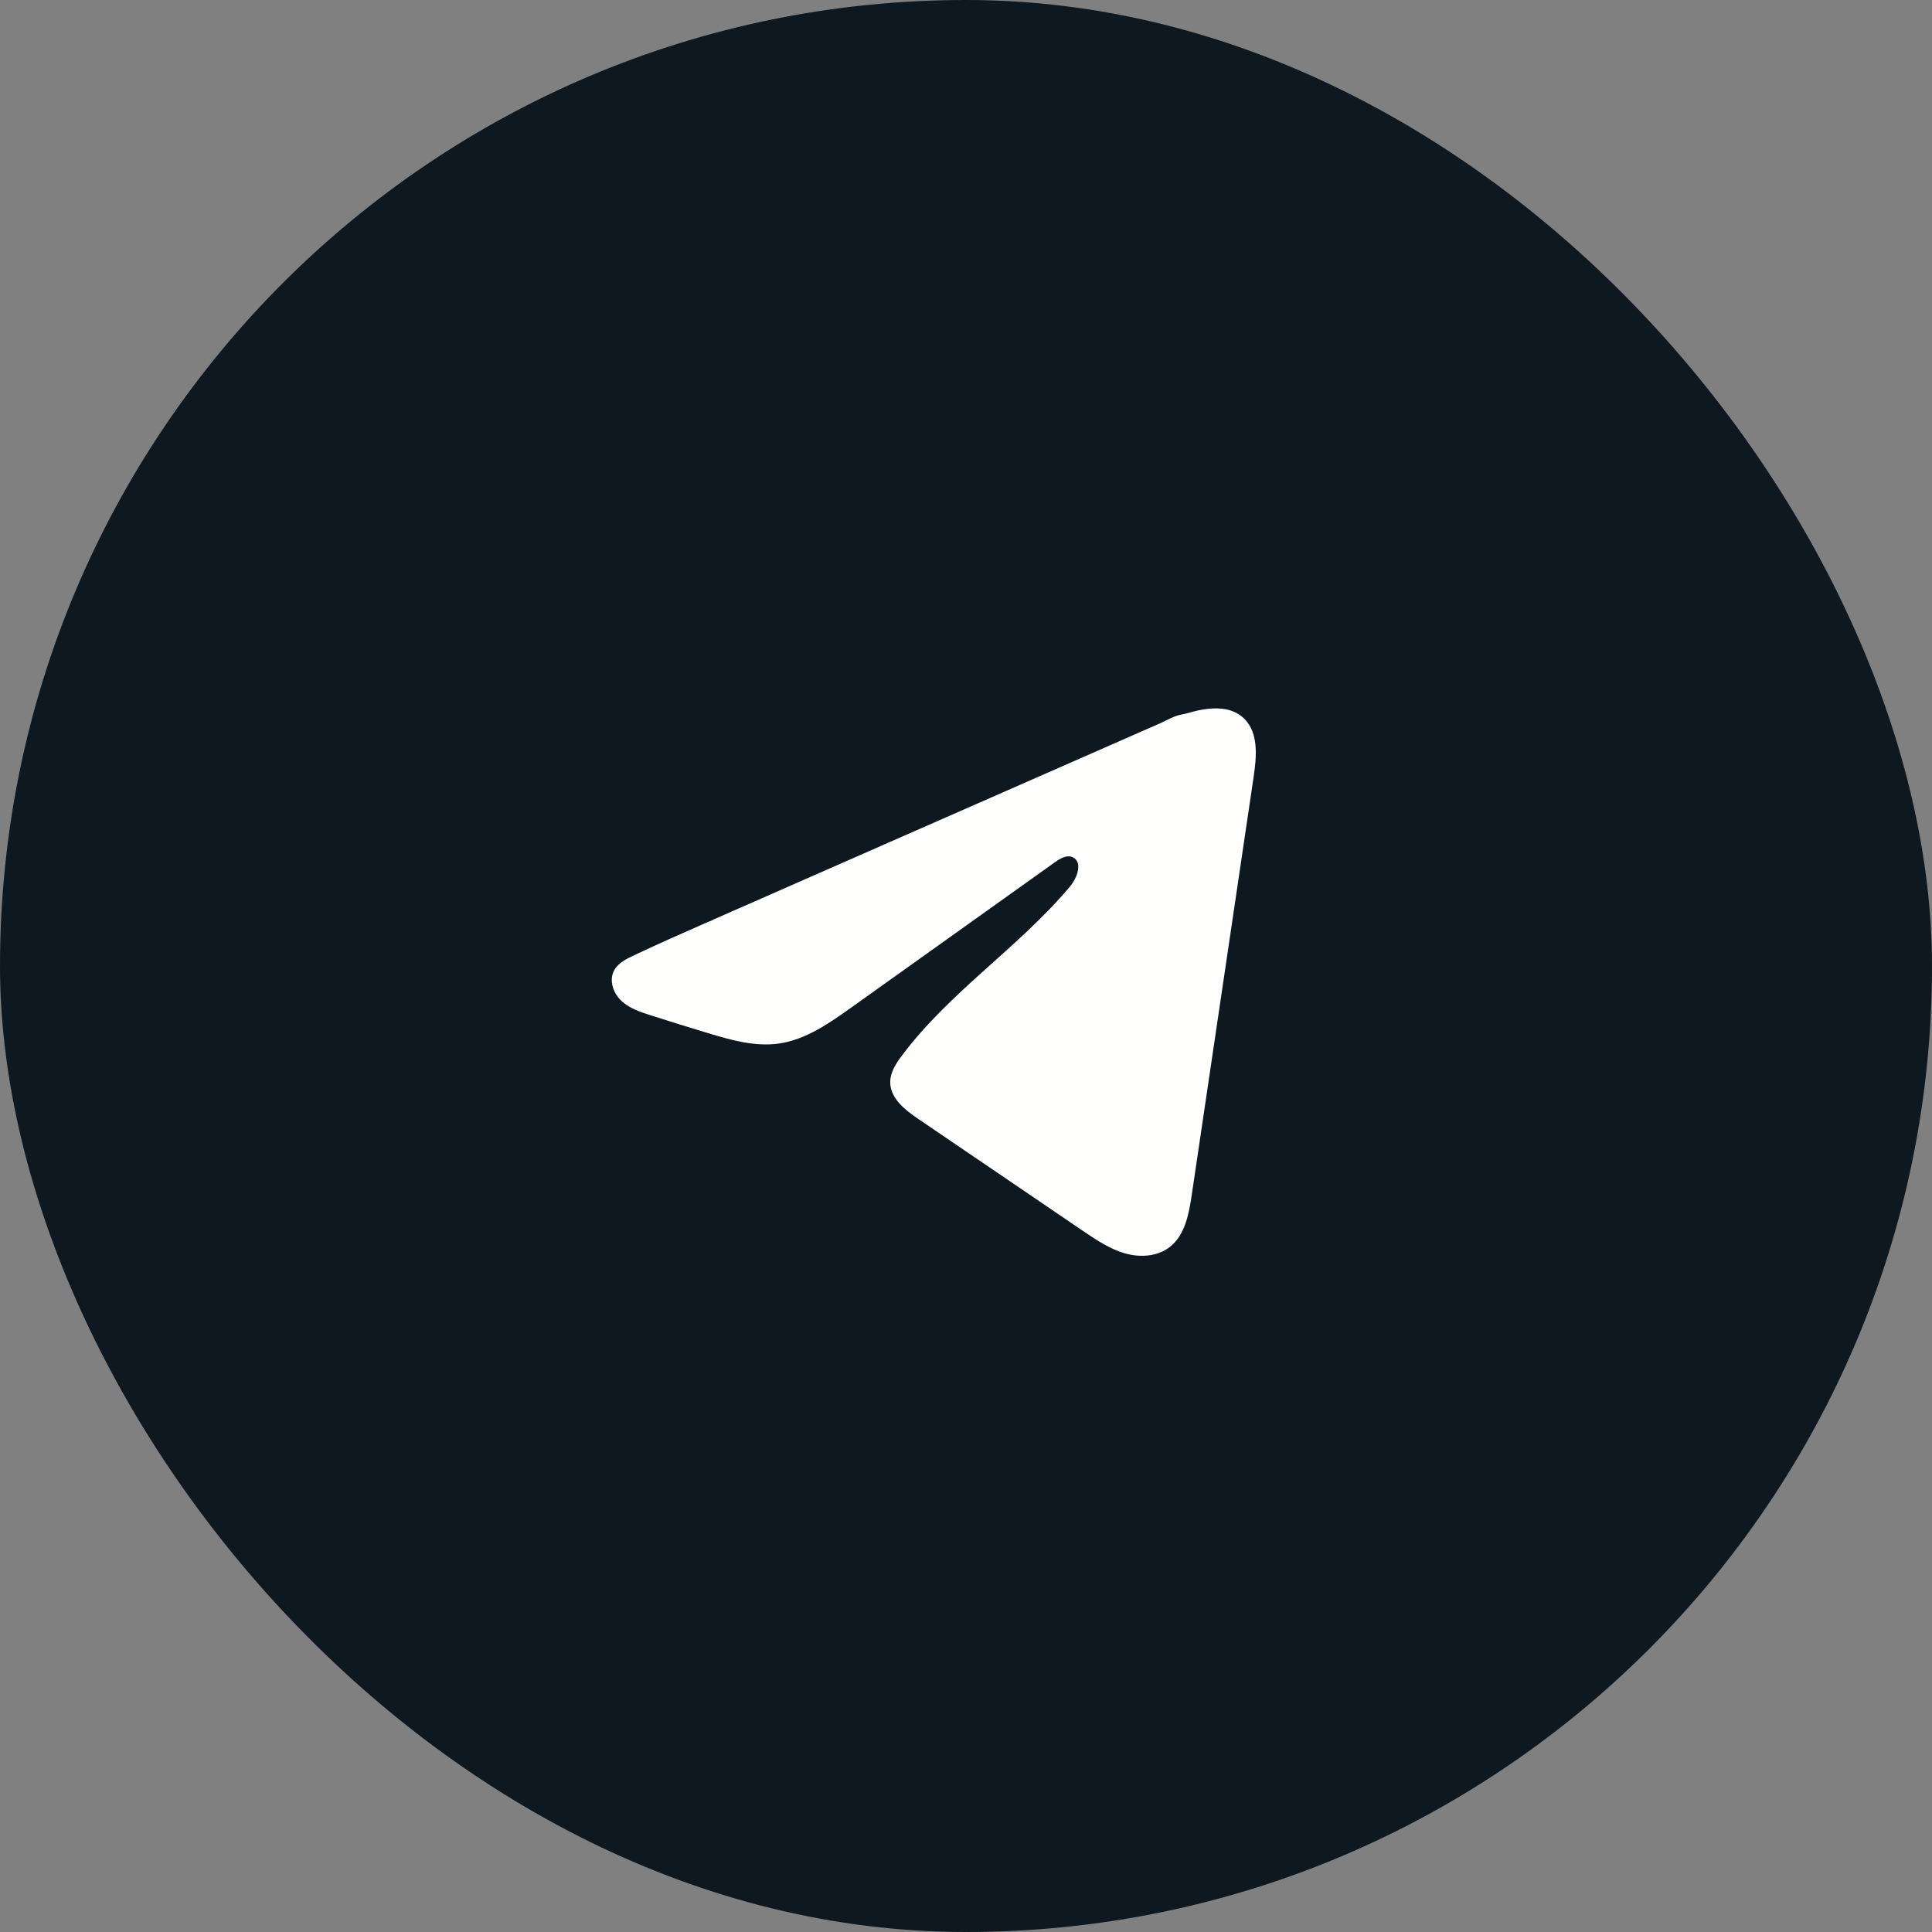
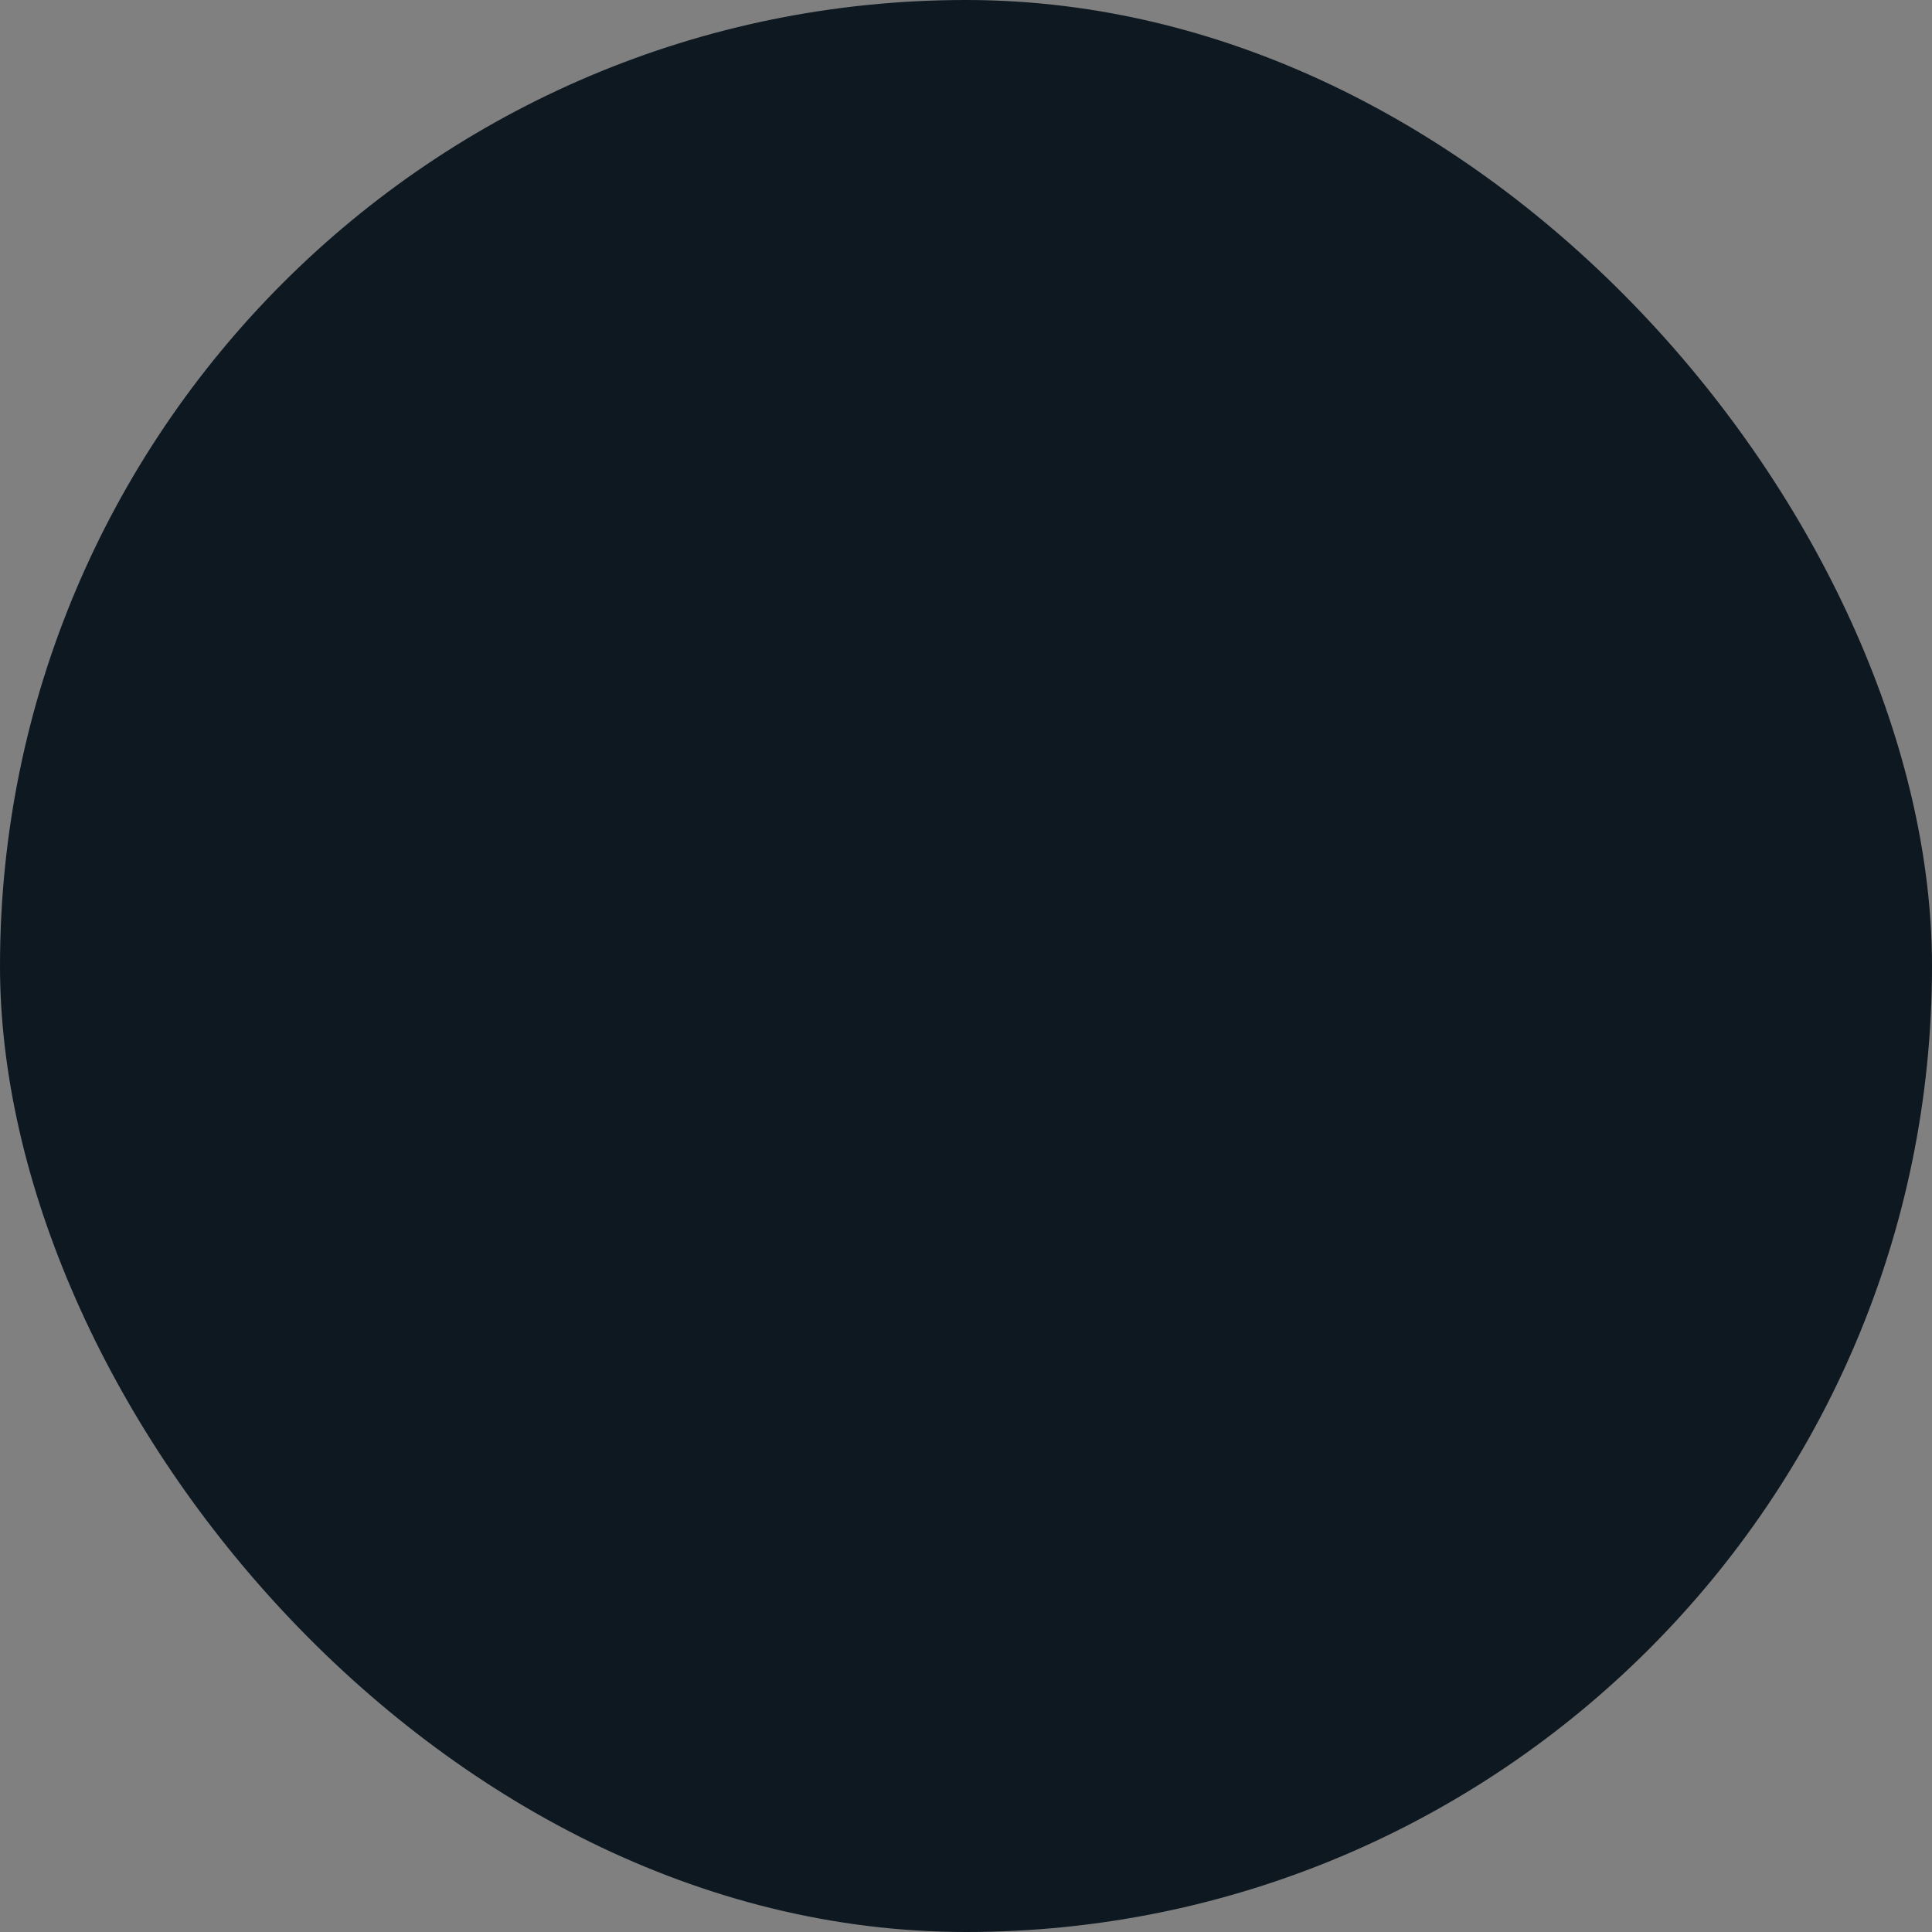
<svg xmlns="http://www.w3.org/2000/svg" width="60" height="60" viewBox="0 0 60 60" fill="none">
  <rect x="0" y="0" width="60" height="60" fill="#808080" stroke="none" />
  <rect width="60" height="60" rx="30" fill="#0D1821" />
-   <path d="M19.525 29.749C19.571 29.726 19.617 29.703 19.662 29.682C20.441 29.312 21.23 28.965 22.017 28.618C22.06 28.618 22.131 28.568 22.171 28.551C22.232 28.524 22.293 28.498 22.354 28.471C22.471 28.419 22.588 28.368 22.704 28.316C22.938 28.214 23.171 28.111 23.405 28.009L24.807 27.392C25.742 26.981 26.678 26.57 27.613 26.159C28.547 25.749 29.483 25.337 30.418 24.927C31.352 24.517 32.288 24.105 33.223 23.695C34.157 23.284 35.093 22.872 36.028 22.462C36.236 22.37 36.461 22.233 36.684 22.193C36.871 22.159 37.053 22.093 37.242 22.056C37.599 21.987 37.993 21.958 38.335 22.111C38.453 22.164 38.562 22.238 38.653 22.331C39.087 22.772 39.026 23.496 38.934 24.117C38.295 28.44 37.655 32.765 37.014 37.089C36.927 37.682 36.808 38.333 36.352 38.708C35.966 39.025 35.417 39.06 34.941 38.926C34.464 38.79 34.044 38.506 33.632 38.227C31.922 37.064 30.211 35.901 28.501 34.738C28.095 34.462 27.642 34.101 27.647 33.6C27.649 33.298 27.825 33.029 28.004 32.79C29.49 30.799 31.634 29.431 33.229 27.532C33.454 27.264 33.63 26.781 33.322 26.626C33.138 26.534 32.927 26.659 32.759 26.779C30.651 28.282 28.544 29.787 26.436 31.291C25.748 31.781 25.027 32.286 24.198 32.407C23.456 32.515 22.709 32.303 21.992 32.086C21.39 31.904 20.79 31.718 20.191 31.526C19.873 31.424 19.545 31.314 19.299 31.084C19.053 30.854 18.912 30.468 19.06 30.161C19.153 29.969 19.334 29.847 19.523 29.748L19.525 29.749Z" fill="#FEFFFC" />
</svg>